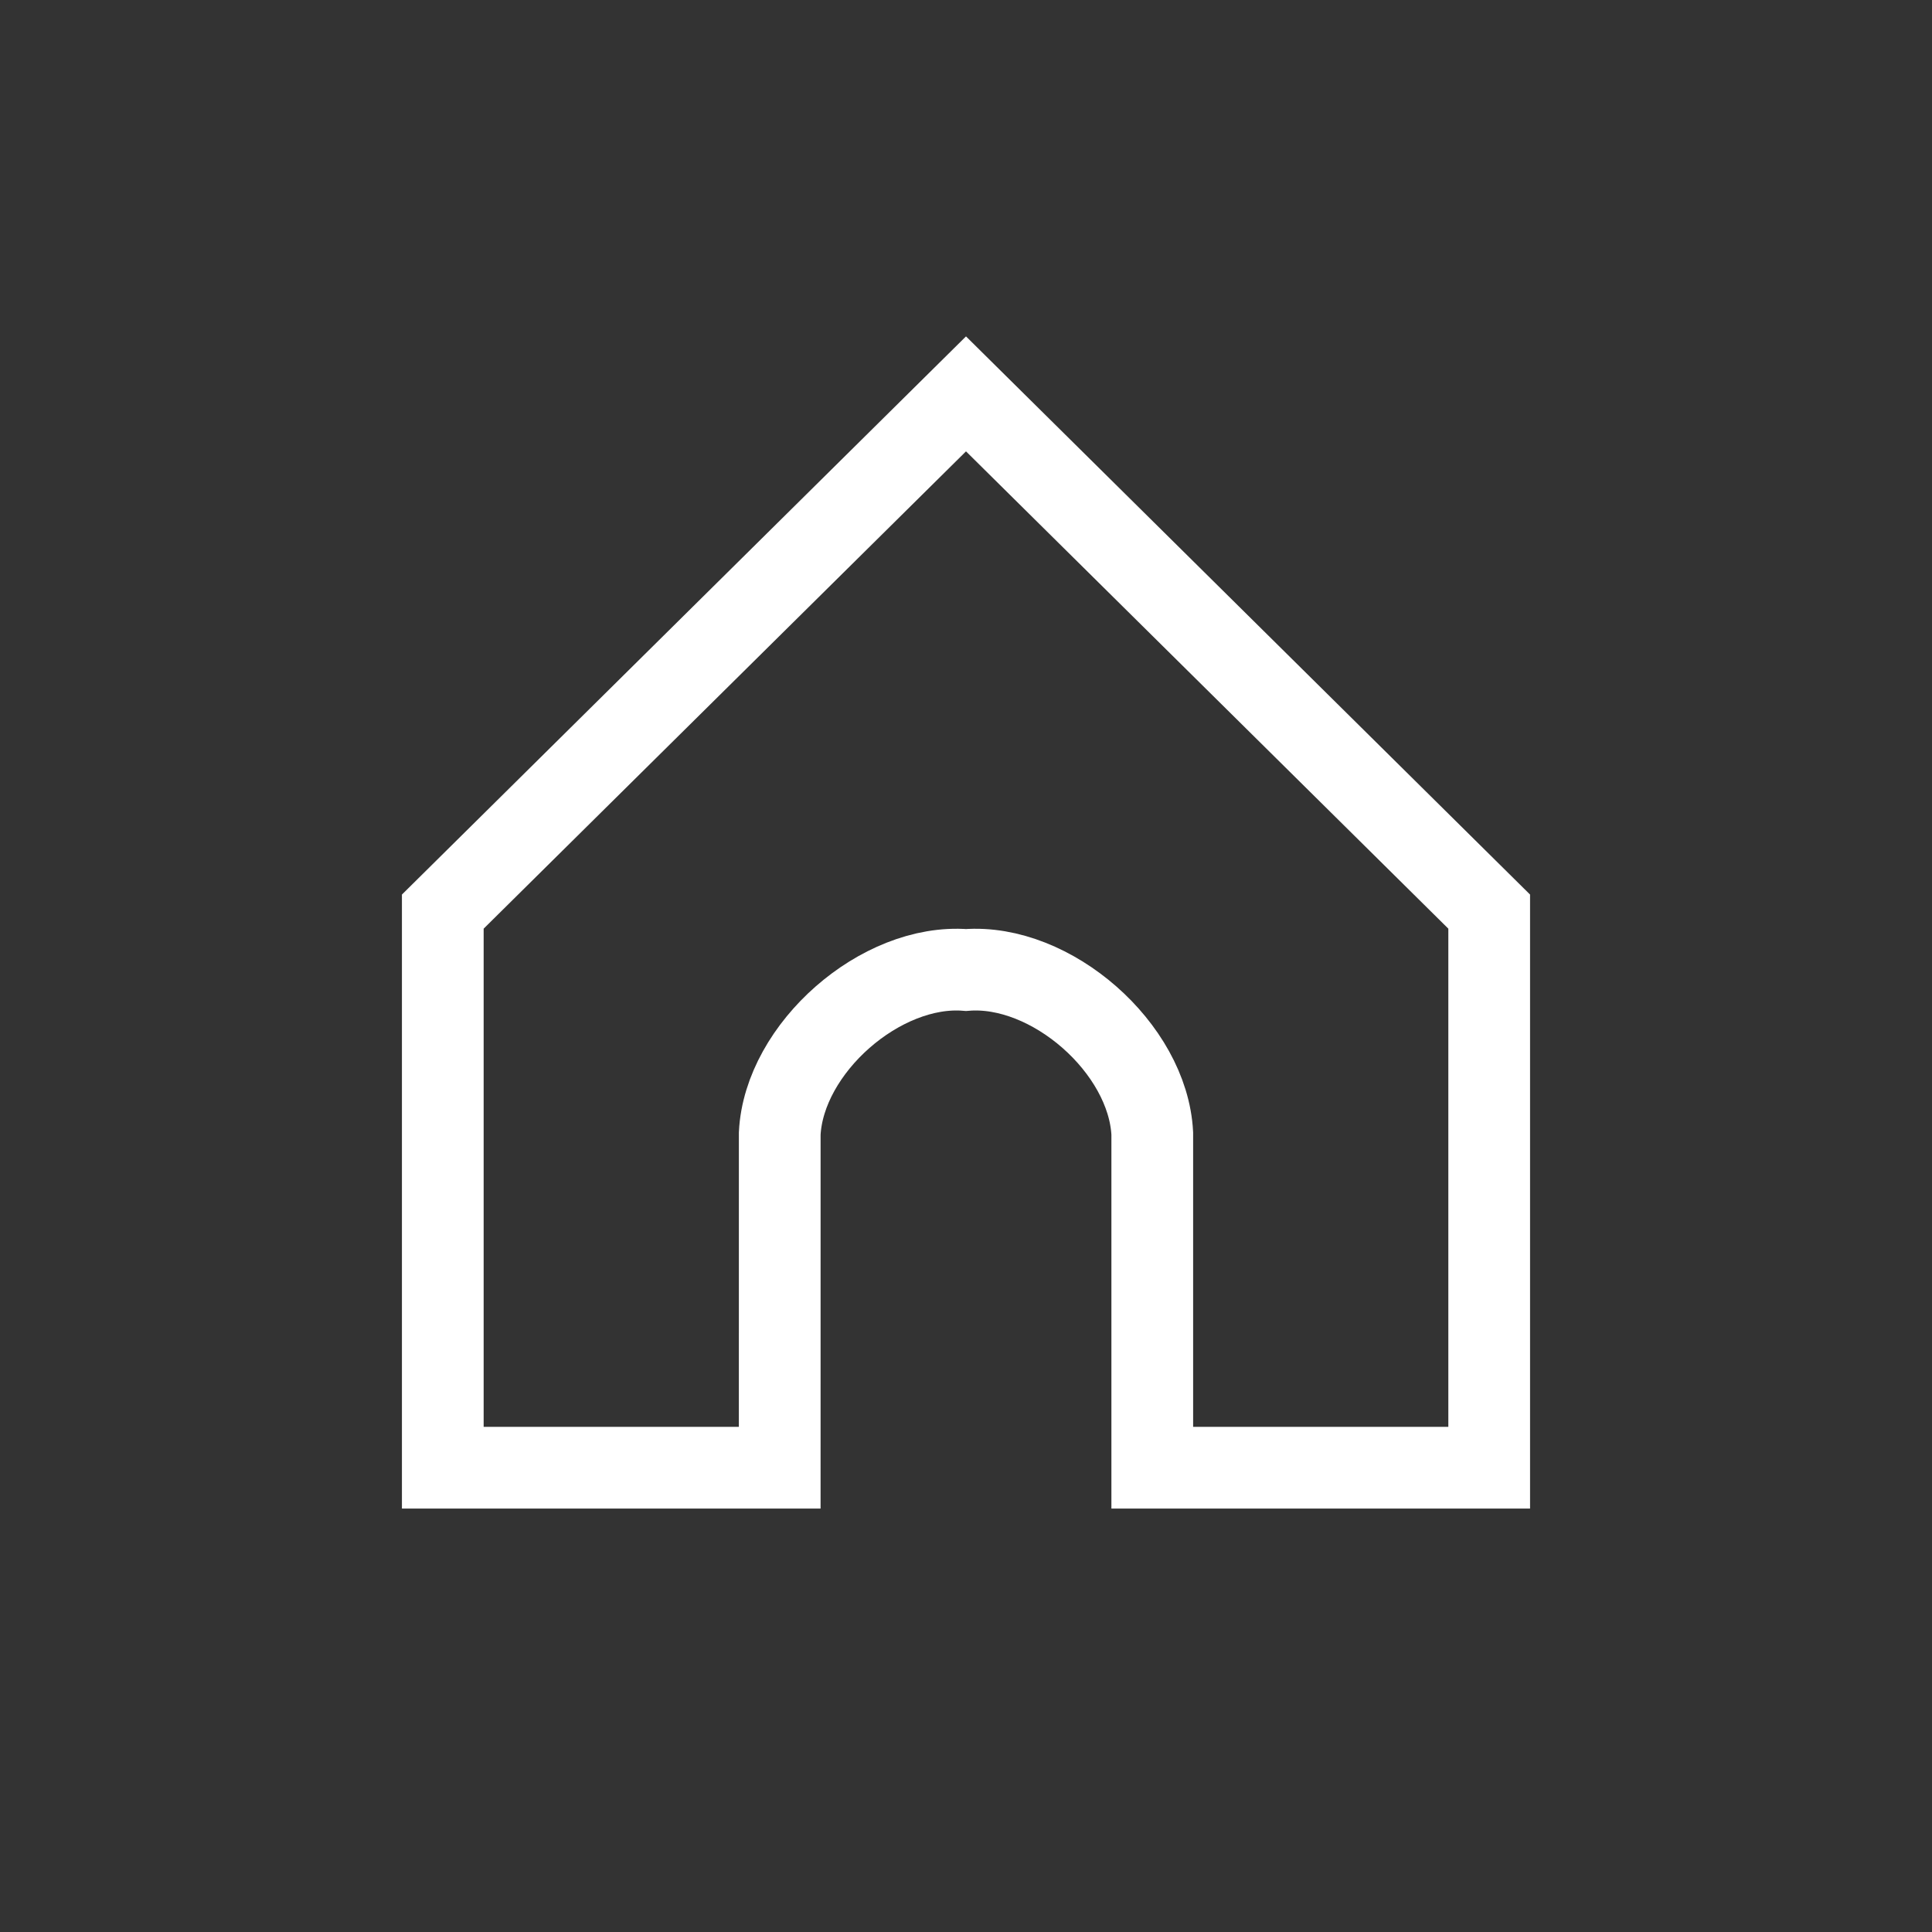
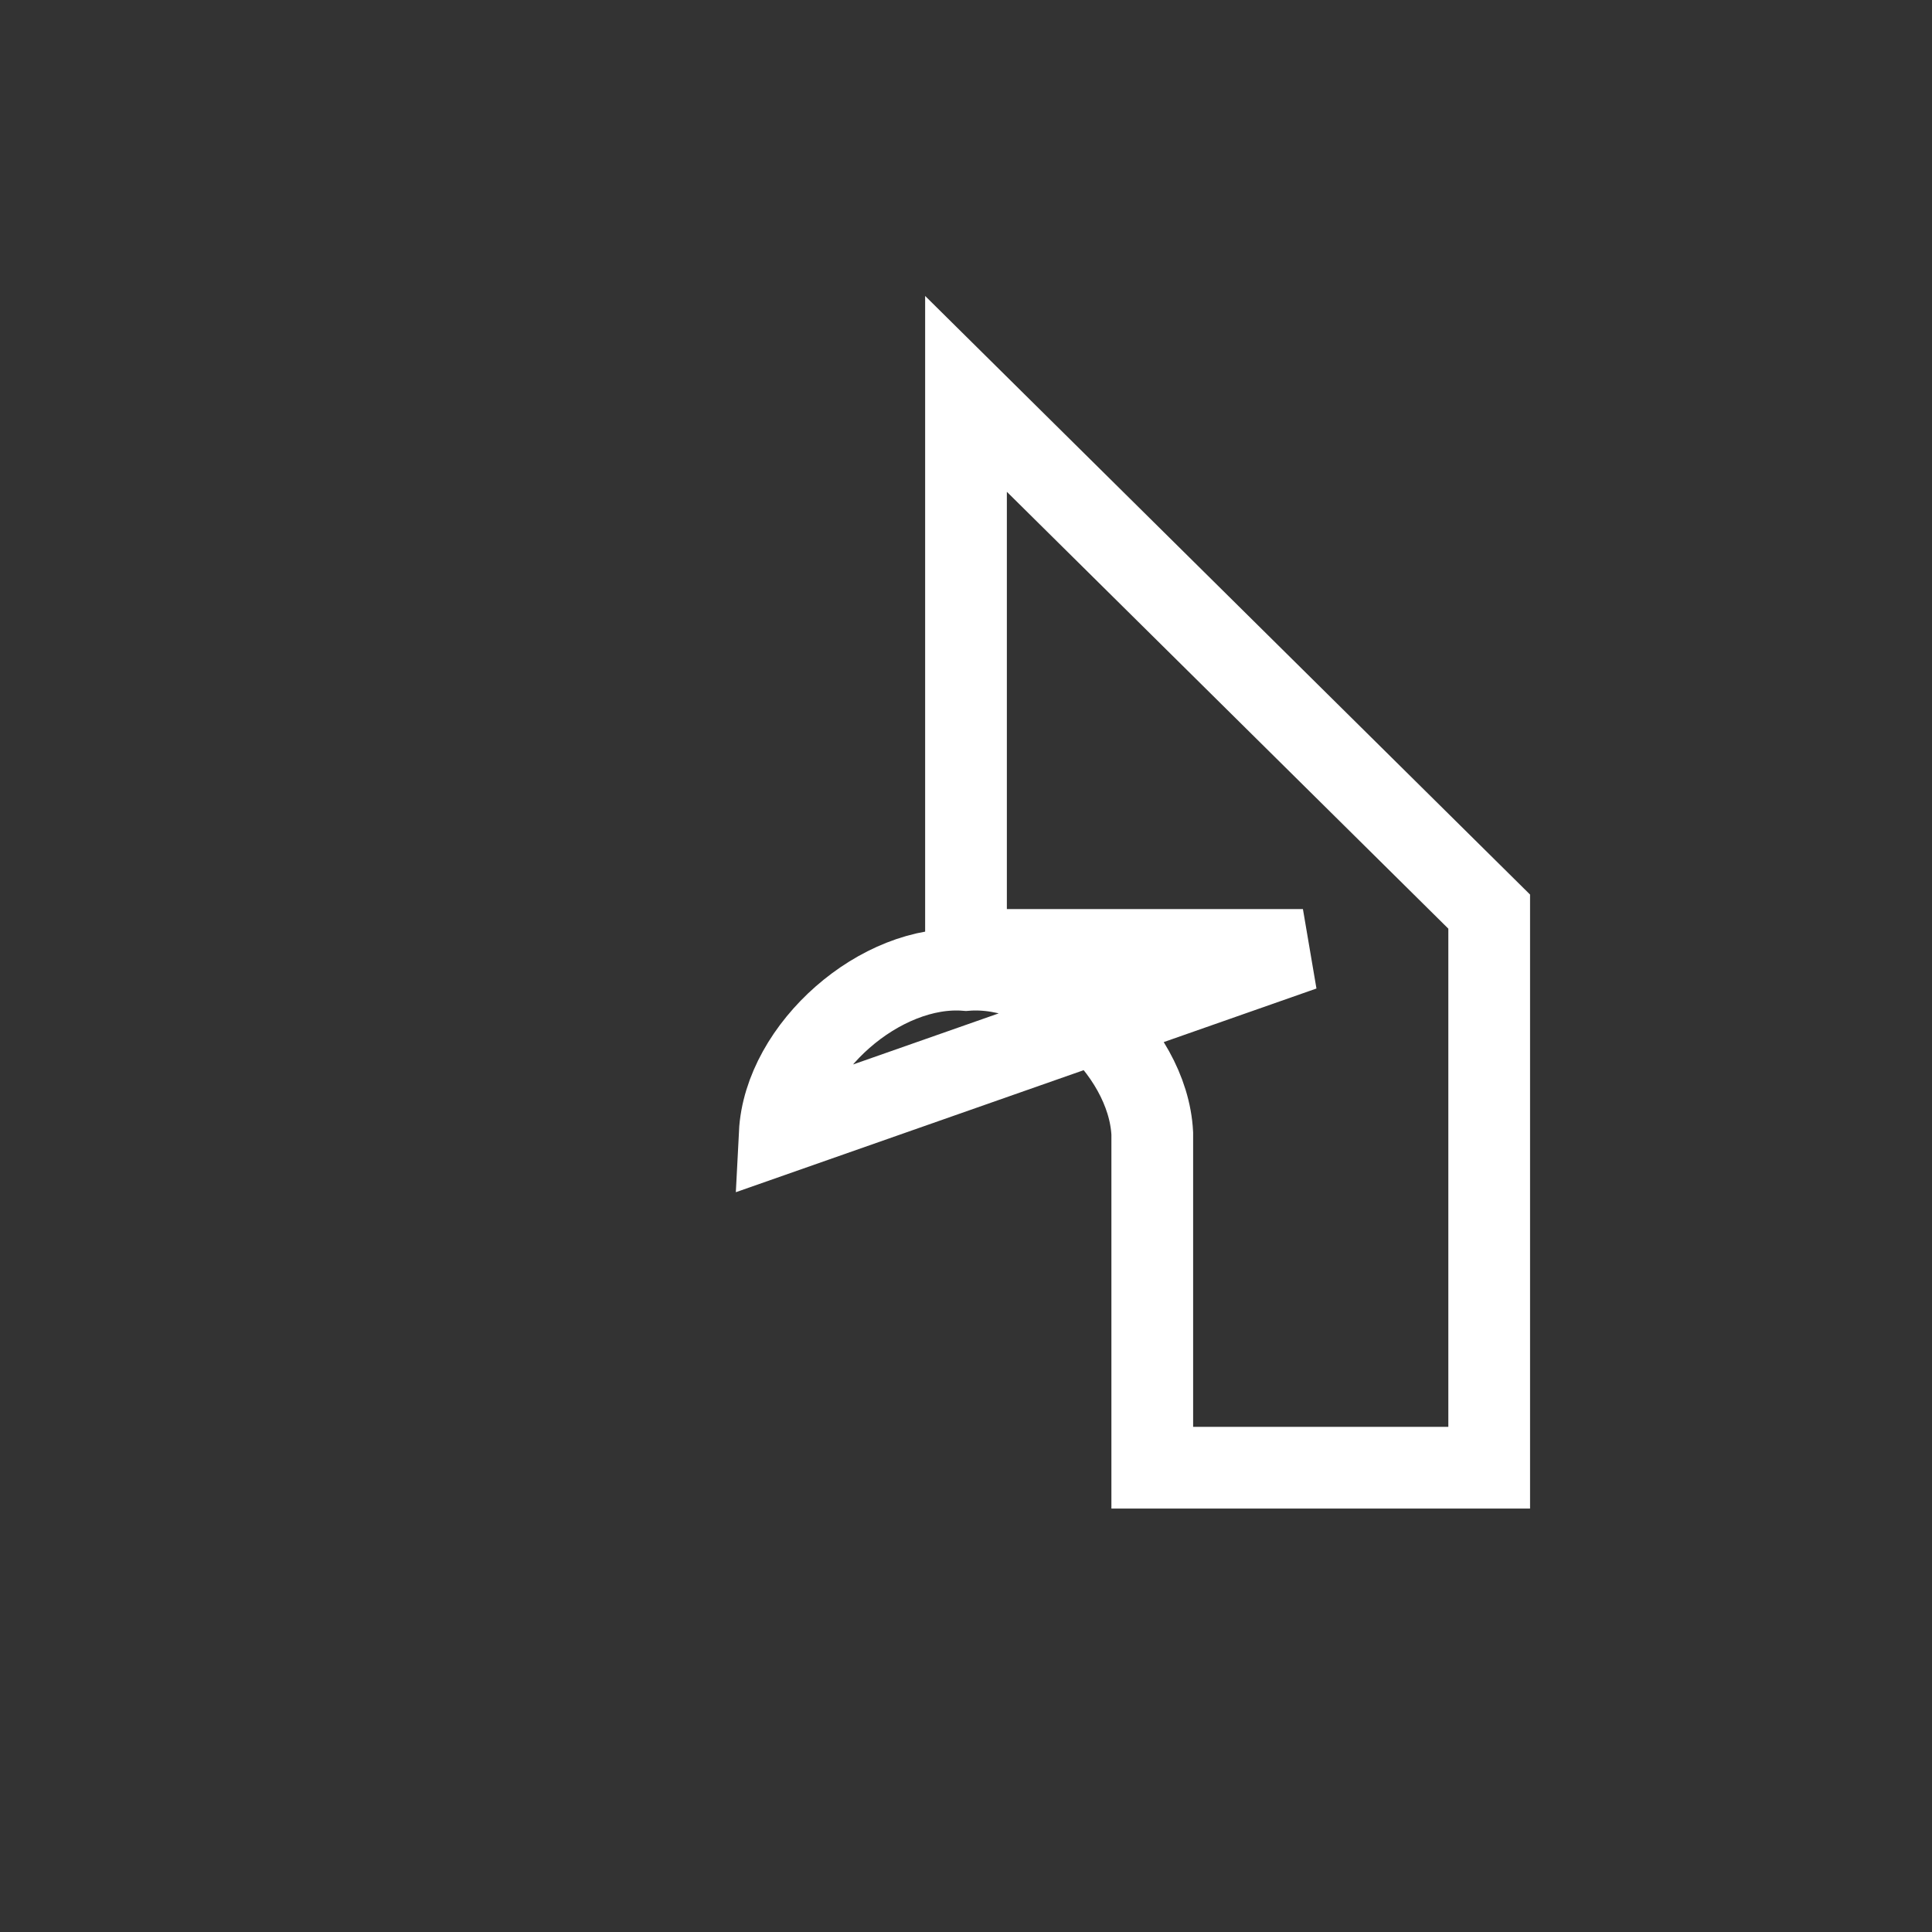
<svg xmlns="http://www.w3.org/2000/svg" viewBox="0 0 141.84 141.84" stroke="#fff" stroke-width="6px" width="34px" height="34px">
  <rect x="0" y="0" width="141.84" height="141.84" fill="#333333" stroke="none" />
-   <path fill="none" d="M57.245 83.217c.319-6.264 7.423-12.5 13.675-12.003 6.252-.497 13.357 5.739 13.675 12.003v24.535h24.736V66.927L70.92 28.917l-38.412 38.01v40.825h24.736z" />
+   <path fill="none" d="M57.245 83.217c.319-6.264 7.423-12.5 13.675-12.003 6.252-.497 13.357 5.739 13.675 12.003v24.535h24.736V66.927L70.92 28.917v40.825h24.736z" />
</svg>